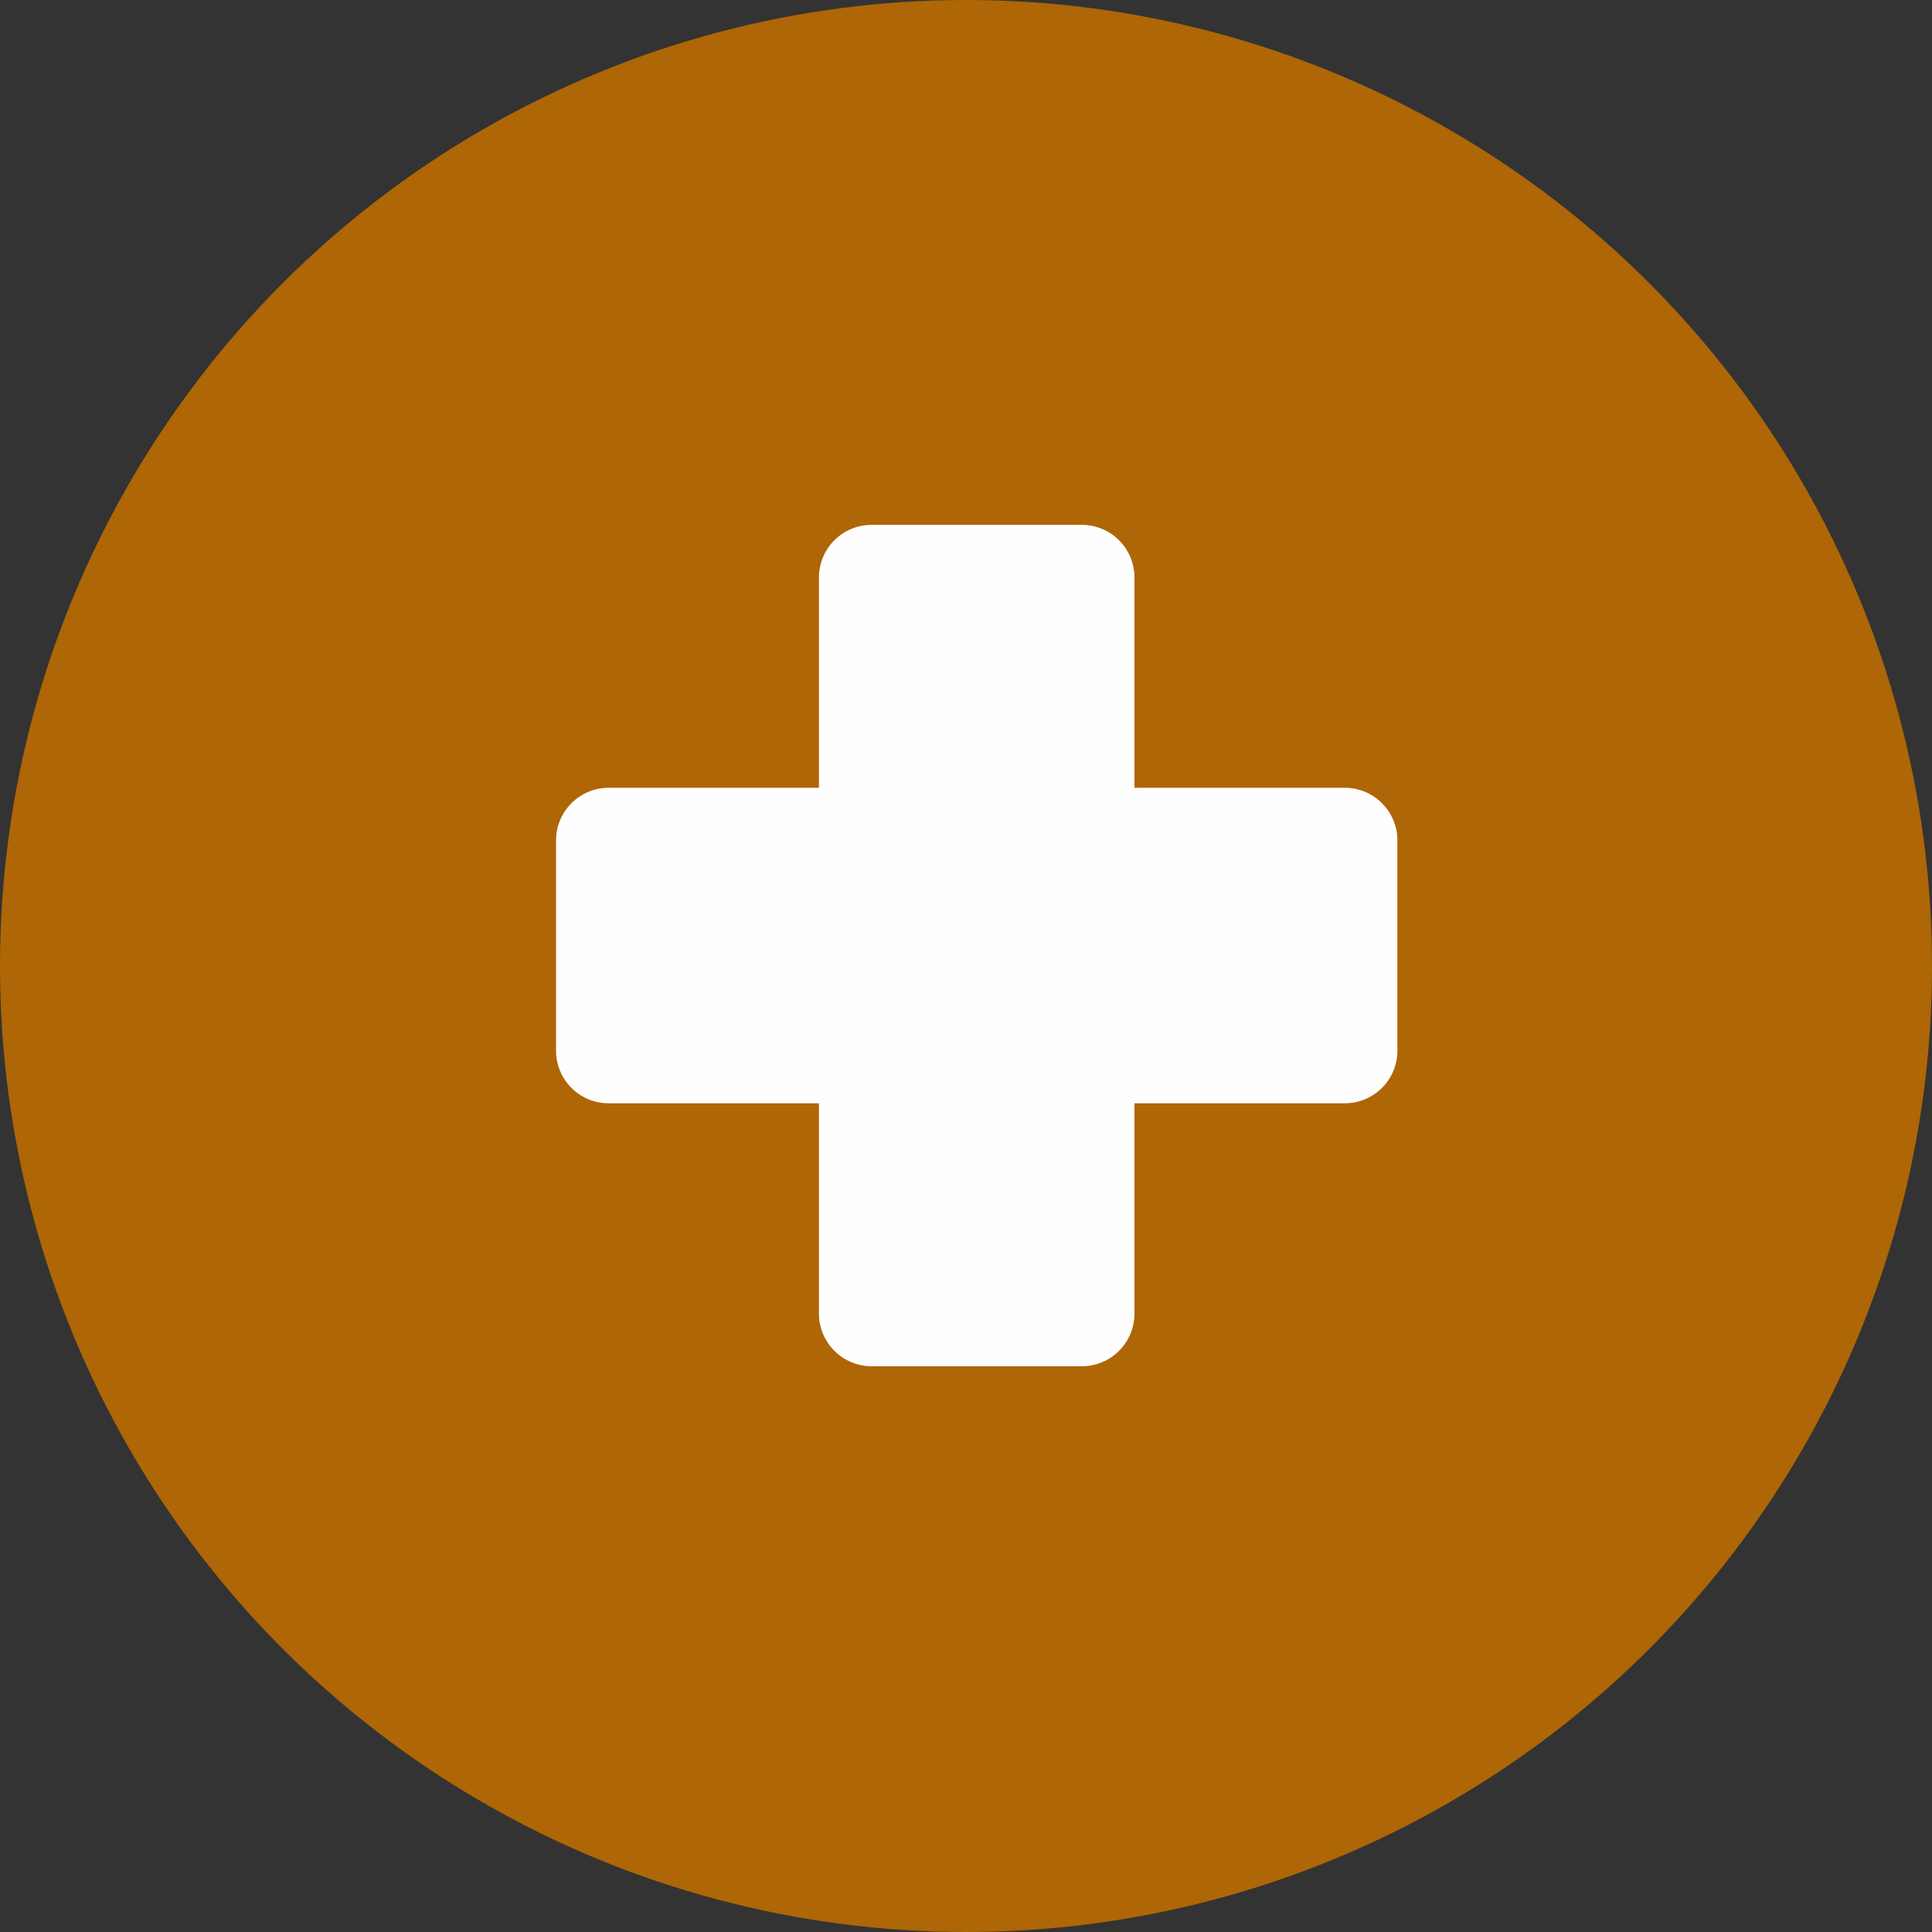
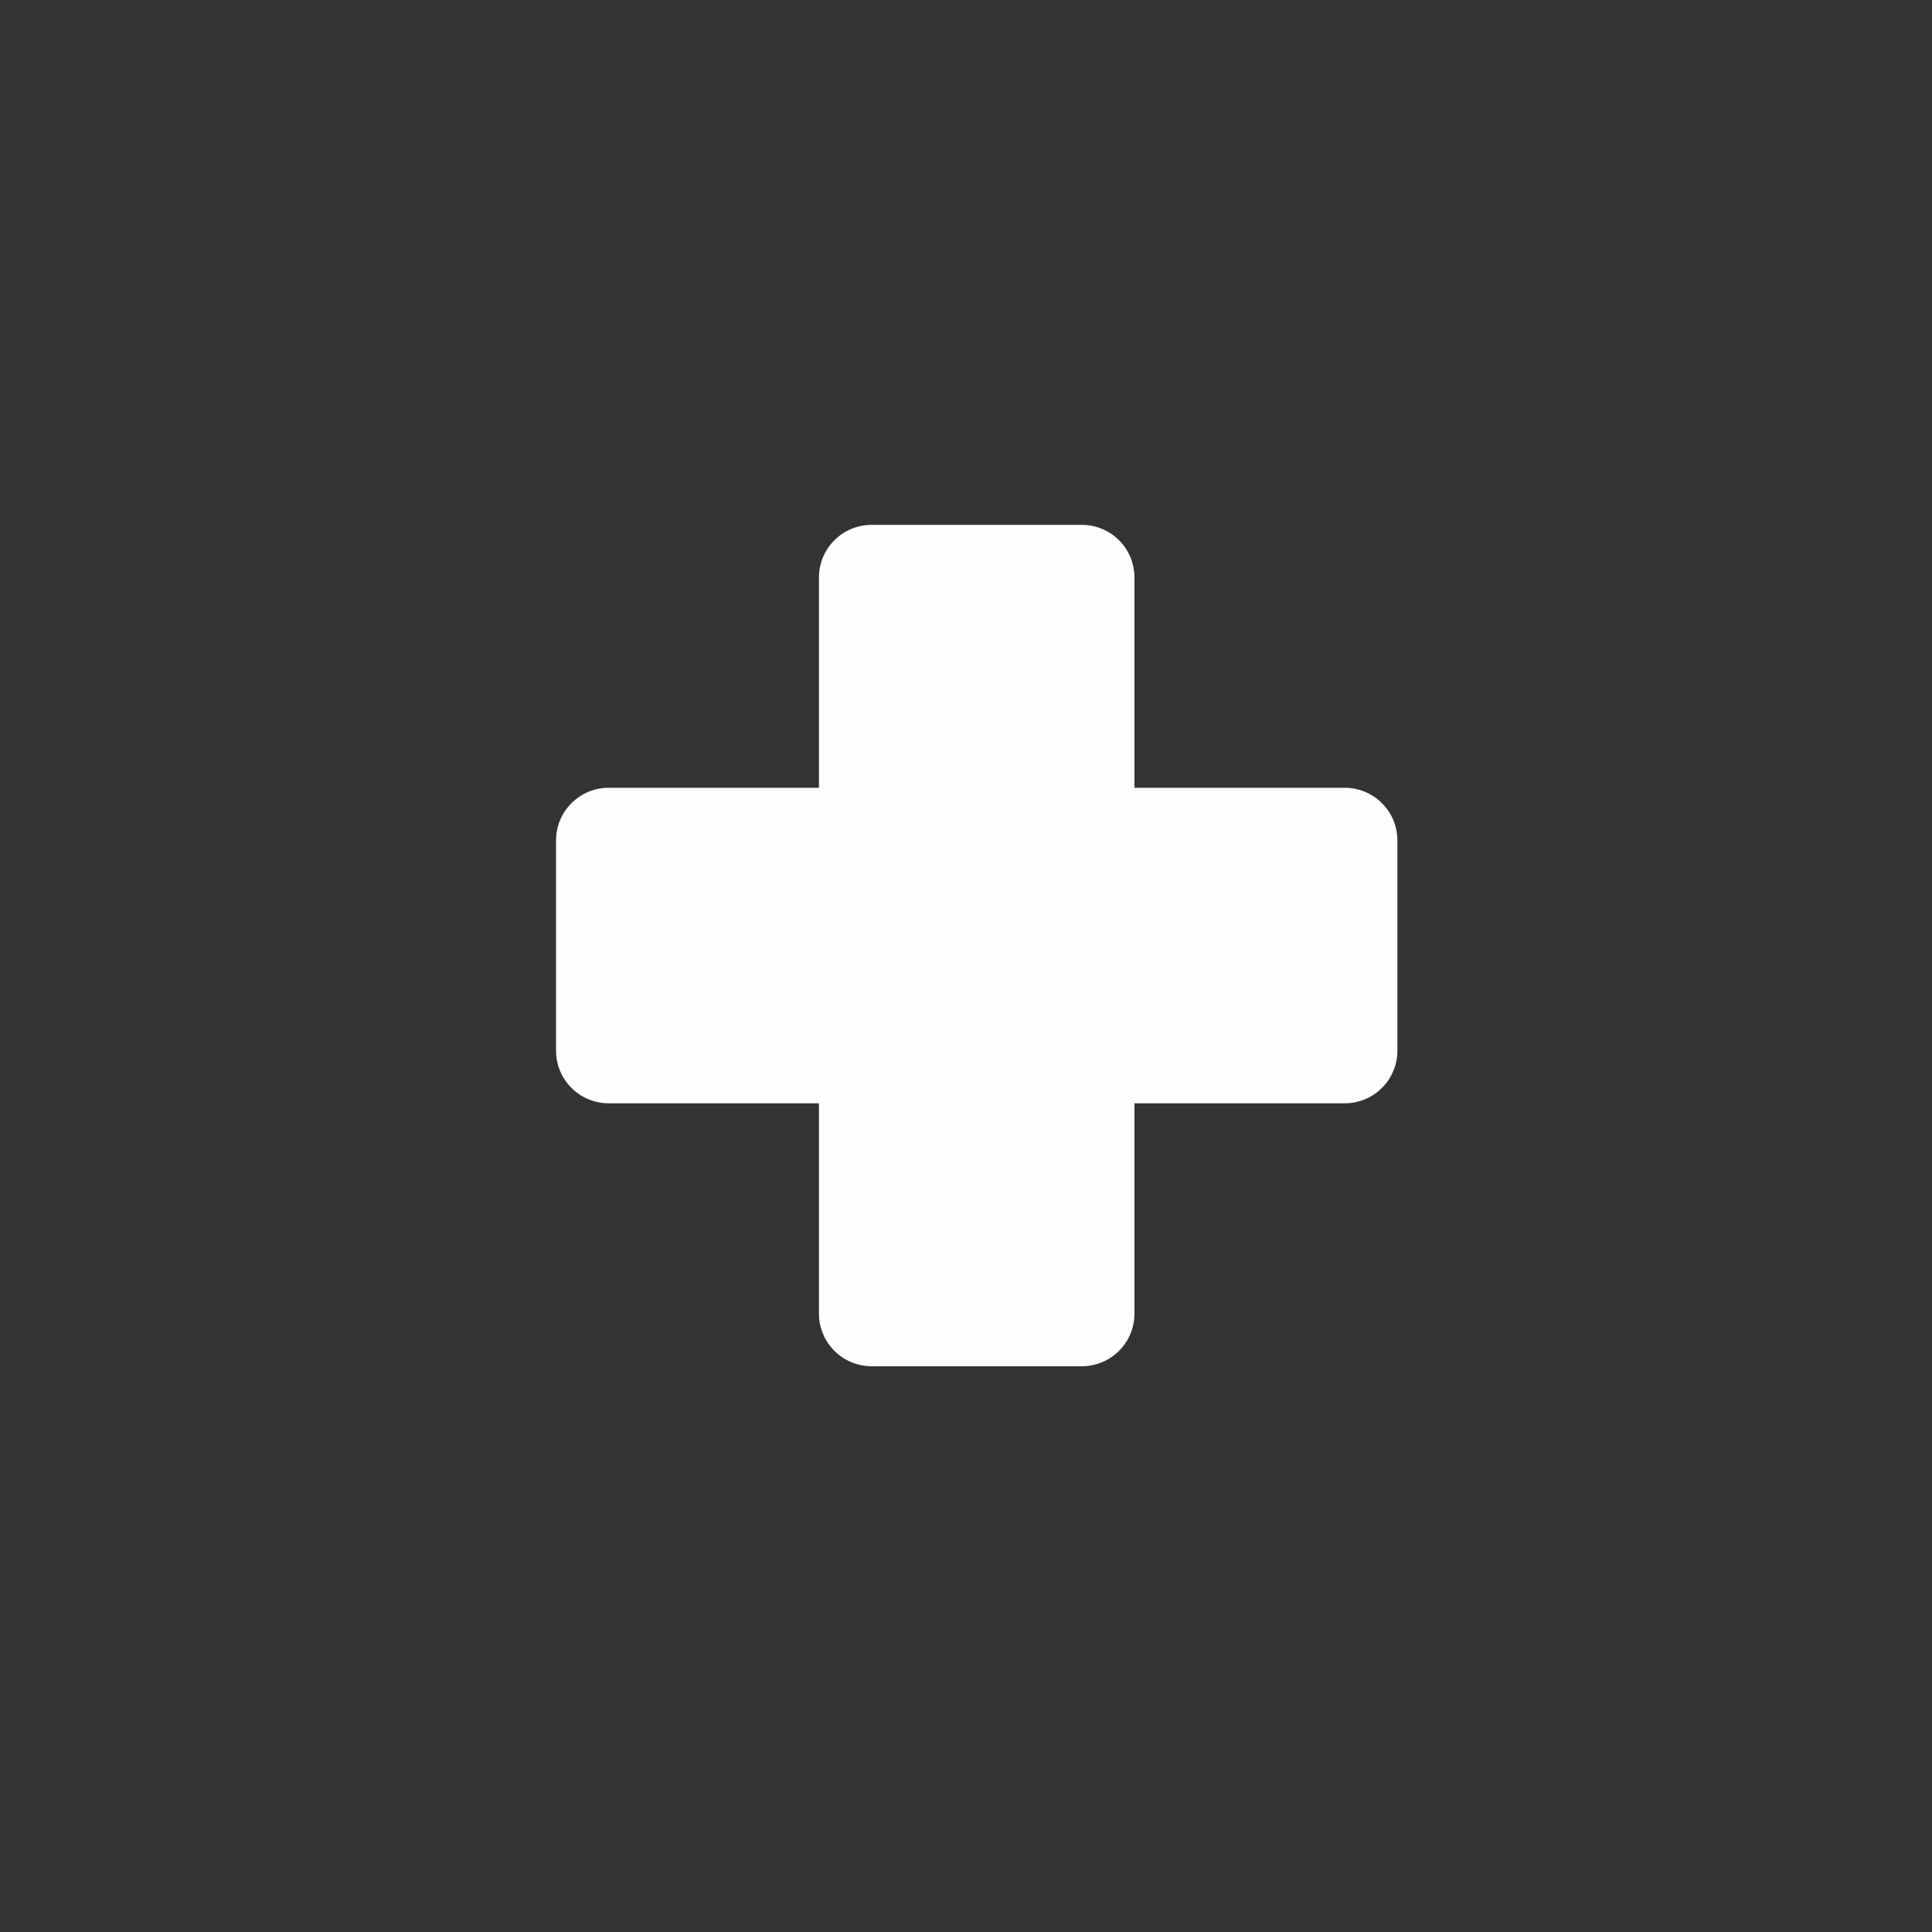
<svg xmlns="http://www.w3.org/2000/svg" width="62" height="62" viewBox="0 0 62 62" fill="none">
  <rect x="0" y="0" width="62" height="62" fill="#333333" stroke="none" />
-   <circle cx="31" cy="31" r="31" fill="#AE6606" />
  <path d="M27.969 16.844C27.521 16.844 27.092 17.021 26.776 17.338C26.459 17.654 26.281 18.084 26.281 18.531V25.281H19.531C19.084 25.281 18.654 25.459 18.338 25.776C18.021 26.092 17.844 26.521 17.844 26.969V33.719C17.844 34.166 18.021 34.596 18.338 34.912C18.654 35.228 19.084 35.406 19.531 35.406H26.281V42.156C26.281 42.604 26.459 43.033 26.776 43.349C27.092 43.666 27.521 43.844 27.969 43.844H34.719C35.166 43.844 35.596 43.666 35.912 43.349C36.228 43.033 36.406 42.604 36.406 42.156V35.406H43.156C43.604 35.406 44.033 35.228 44.349 34.912C44.666 34.596 44.844 34.166 44.844 33.719V26.969C44.844 26.521 44.666 26.092 44.349 25.776C44.033 25.459 43.604 25.281 43.156 25.281H36.406V18.531C36.406 18.084 36.228 17.654 35.912 17.338C35.596 17.021 35.166 16.844 34.719 16.844H27.969Z" fill="#FEFEFE" />
</svg>